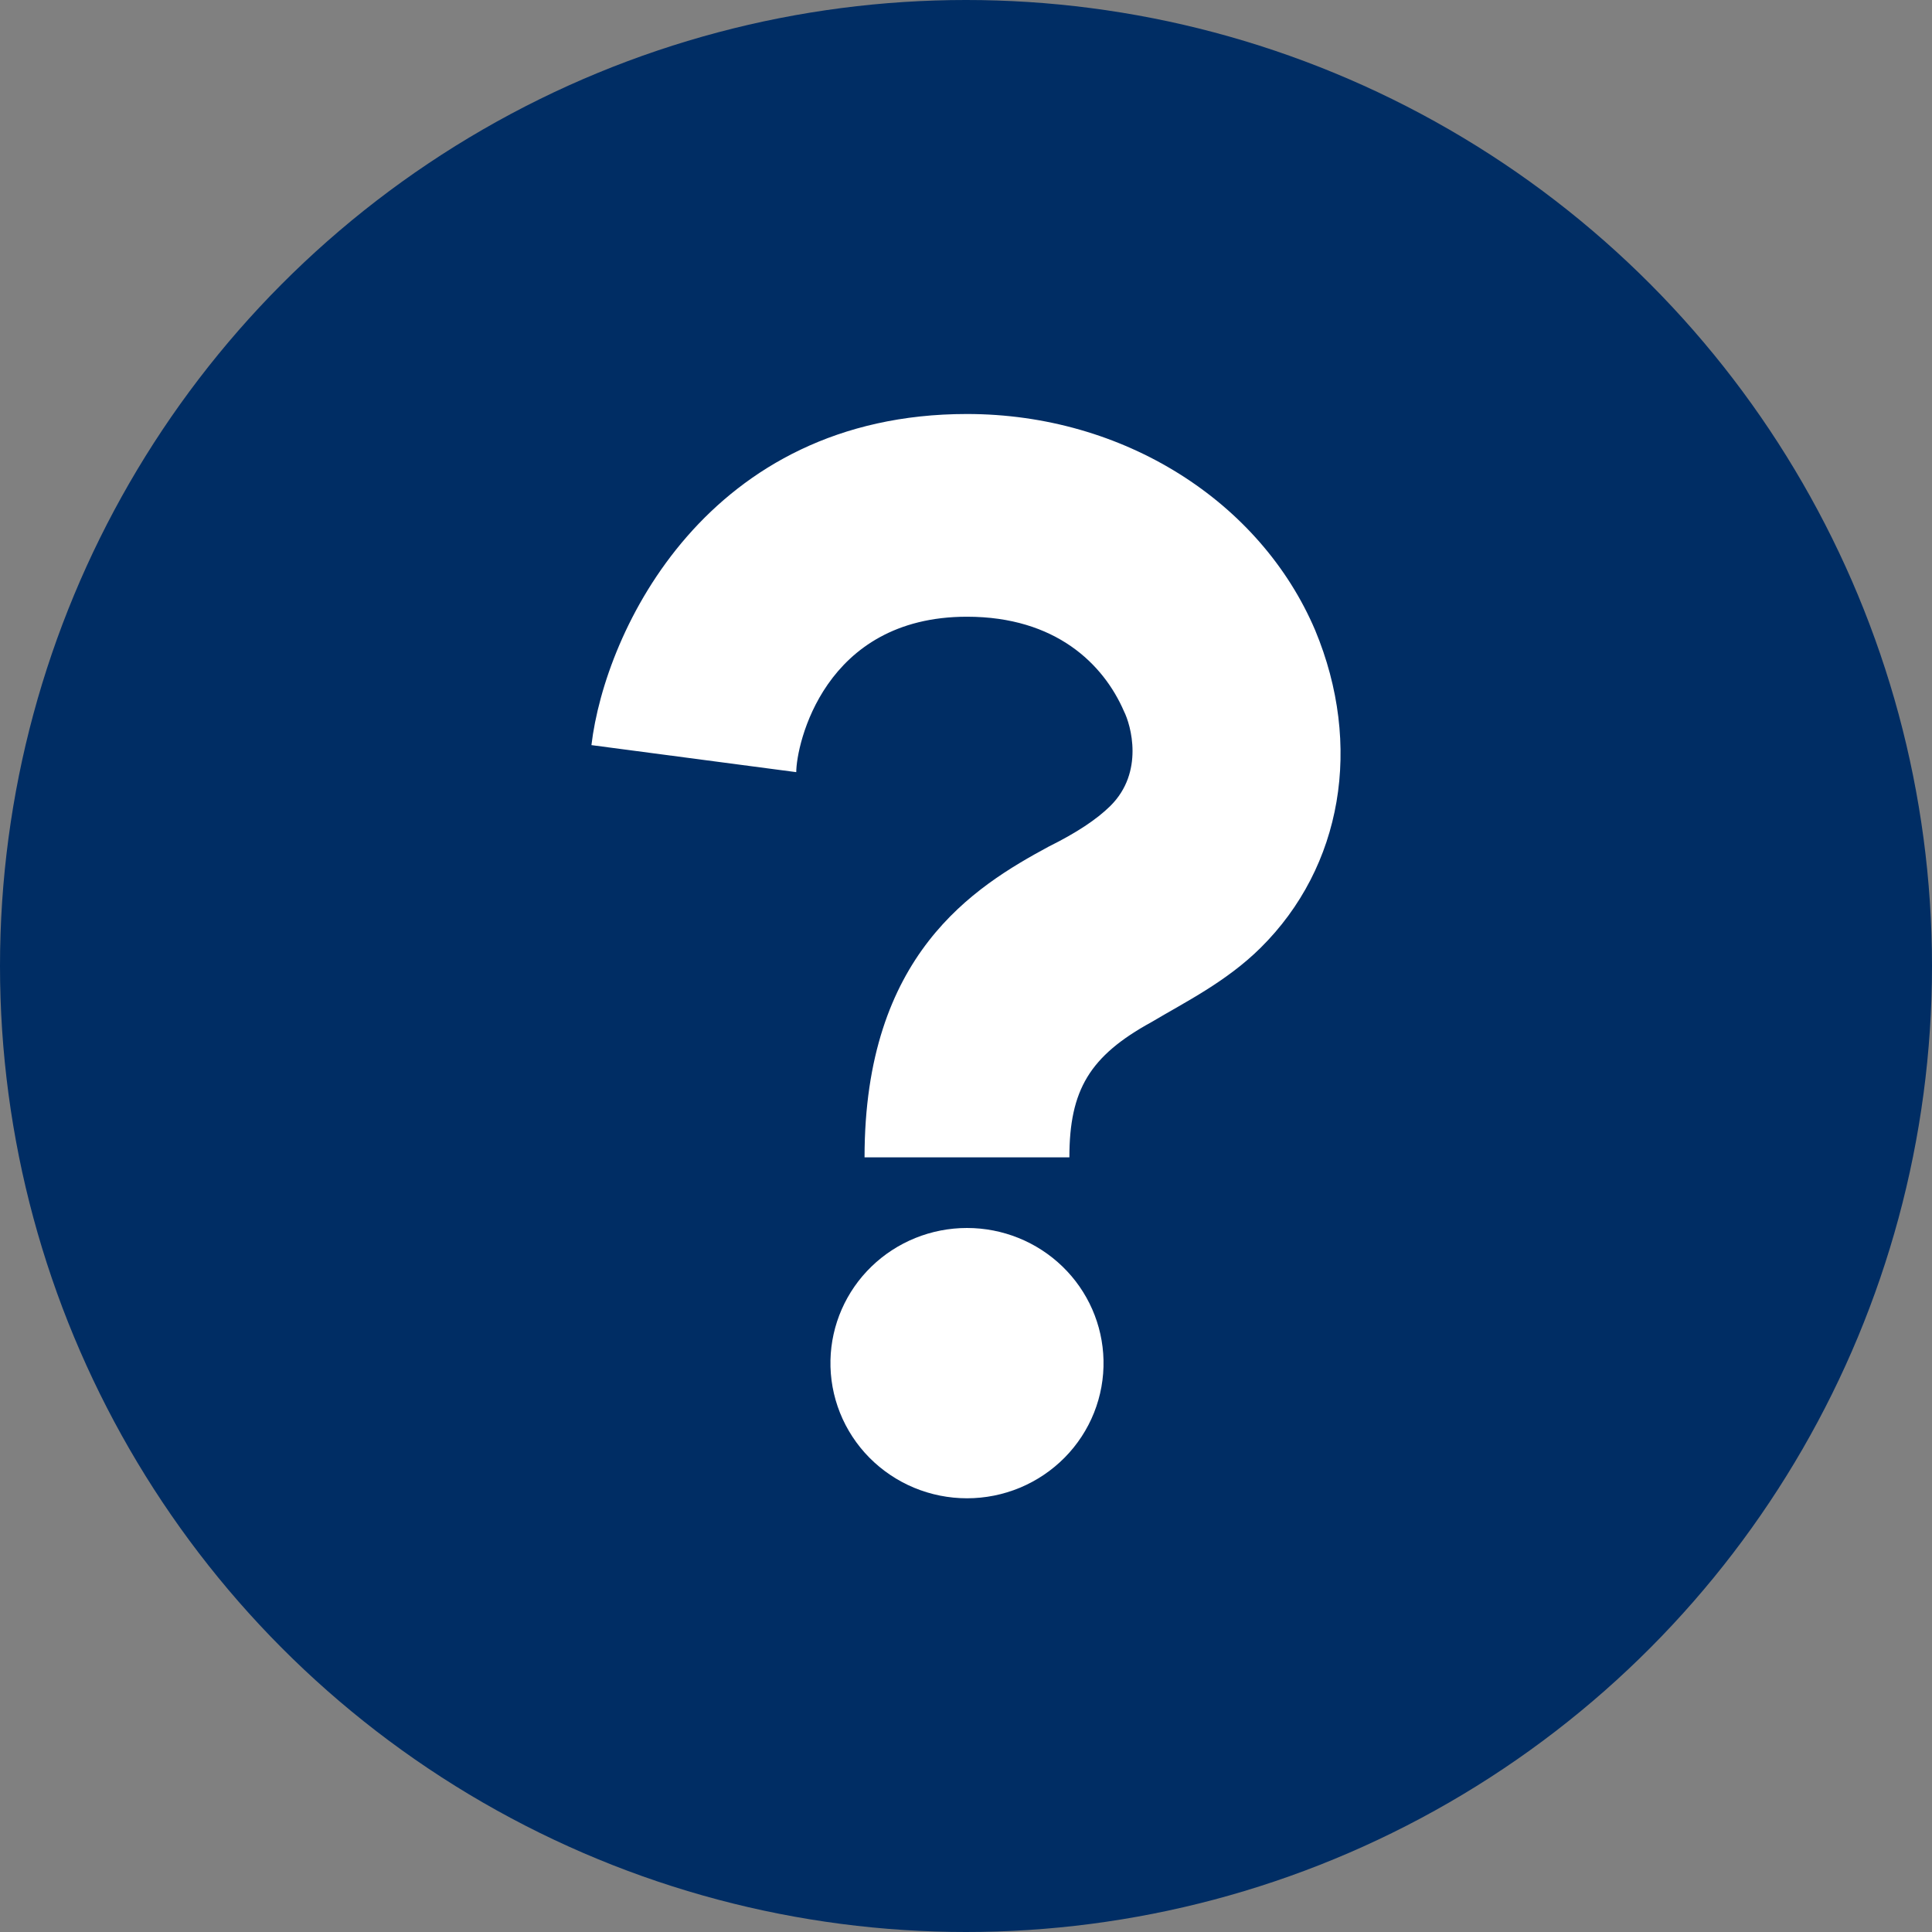
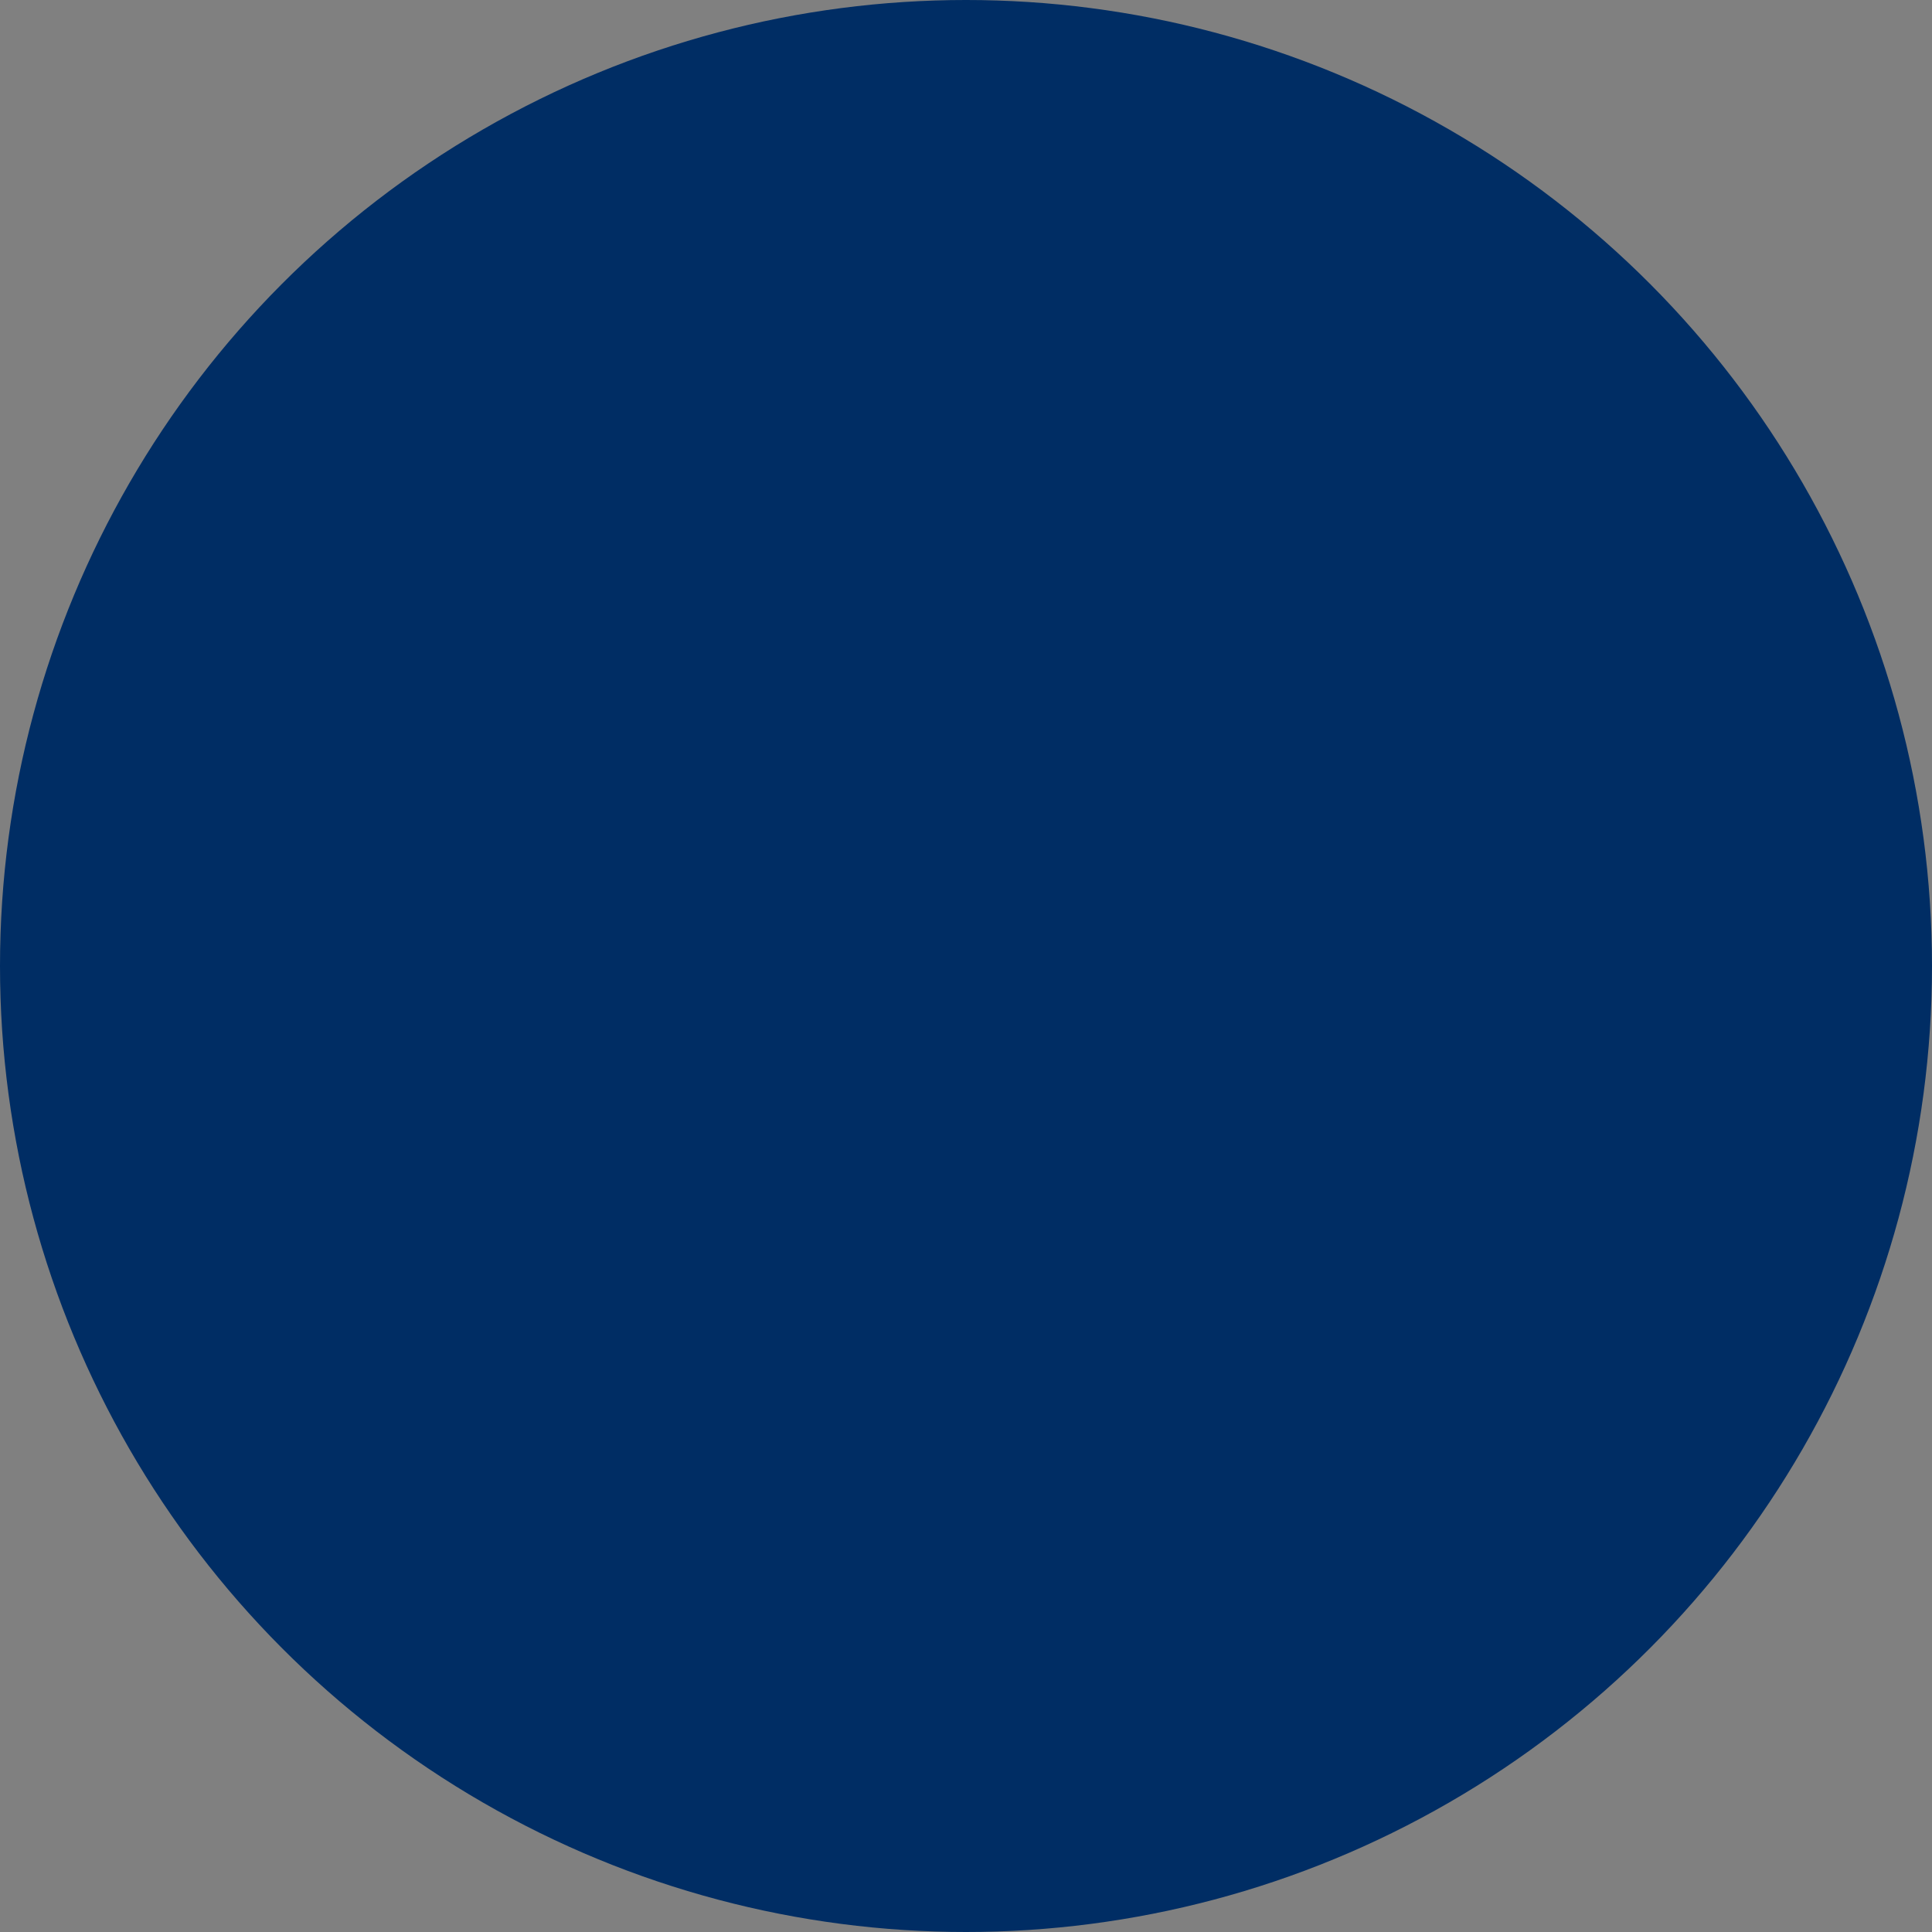
<svg xmlns="http://www.w3.org/2000/svg" width="98" height="98" viewBox="0 0 98 98" fill="none">
  <rect x="0" y="0" width="98" height="98" fill="#808080" stroke="none" />
  <circle cx="49" cy="49" r="49" fill="#002D64" />
-   <path d="M54.244 58.706H43.854C43.854 48.422 49.395 44.995 53.205 42.938C54.59 42.252 55.629 41.567 56.322 40.881C58.053 39.167 57.361 36.768 57.014 36.082C55.975 33.683 53.551 31.283 49.049 31.283C41.776 31.283 40.39 37.796 40.39 39.167L30 37.796C30.693 31.969 35.888 21 49.049 21C57.014 21 63.941 25.456 66.712 31.969C69.136 37.796 68.097 43.966 63.941 48.08C62.209 49.794 60.132 50.822 58.4 51.85C55.283 53.564 54.244 55.278 54.244 58.706ZM55.975 68.989C55.996 69.902 55.833 70.81 55.494 71.66C55.156 72.509 54.649 73.283 54.004 73.936C53.359 74.589 52.589 75.108 51.739 75.463C50.888 75.817 49.975 76 49.052 76C48.13 76 47.216 75.818 46.365 75.464C45.515 75.11 44.745 74.591 44.099 73.939C43.454 73.286 42.947 72.512 42.608 71.663C42.269 70.814 42.105 69.906 42.125 68.993C42.165 67.202 42.912 65.497 44.206 64.244C45.5 62.991 47.238 62.289 49.049 62.289C50.859 62.288 52.597 62.989 53.892 64.242C55.187 65.494 55.934 67.198 55.975 68.989Z" fill="white" />
</svg>